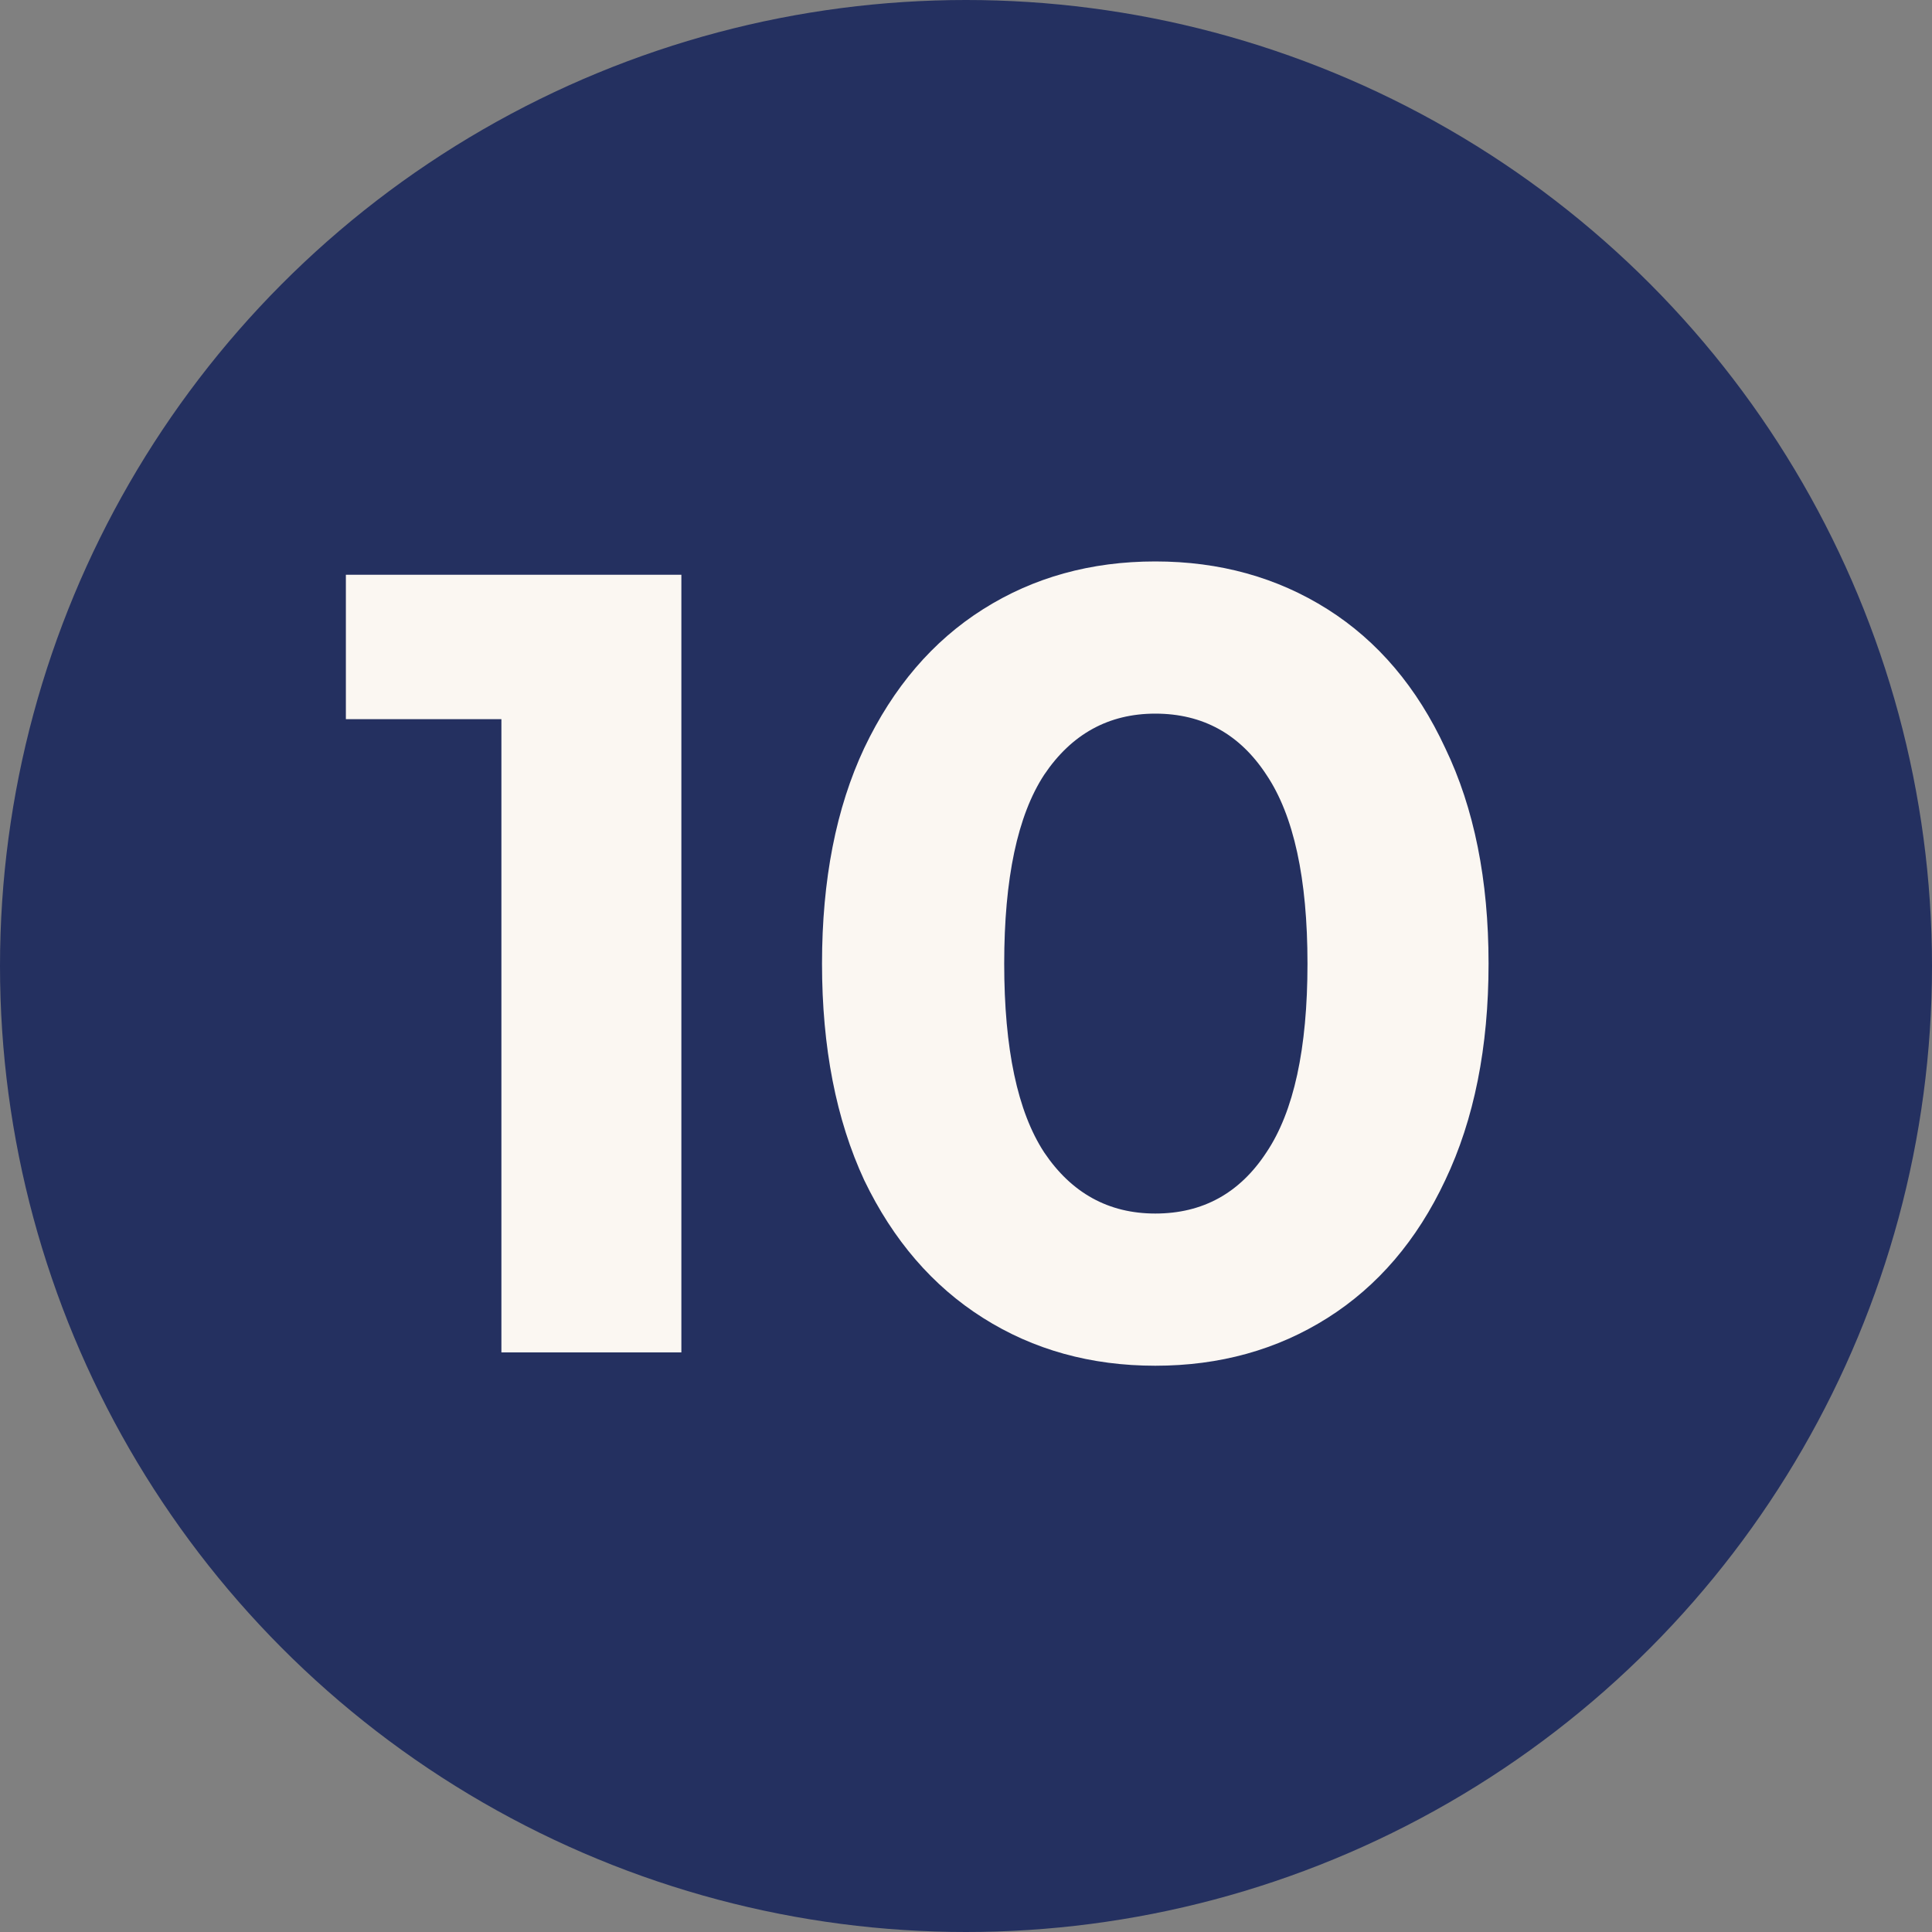
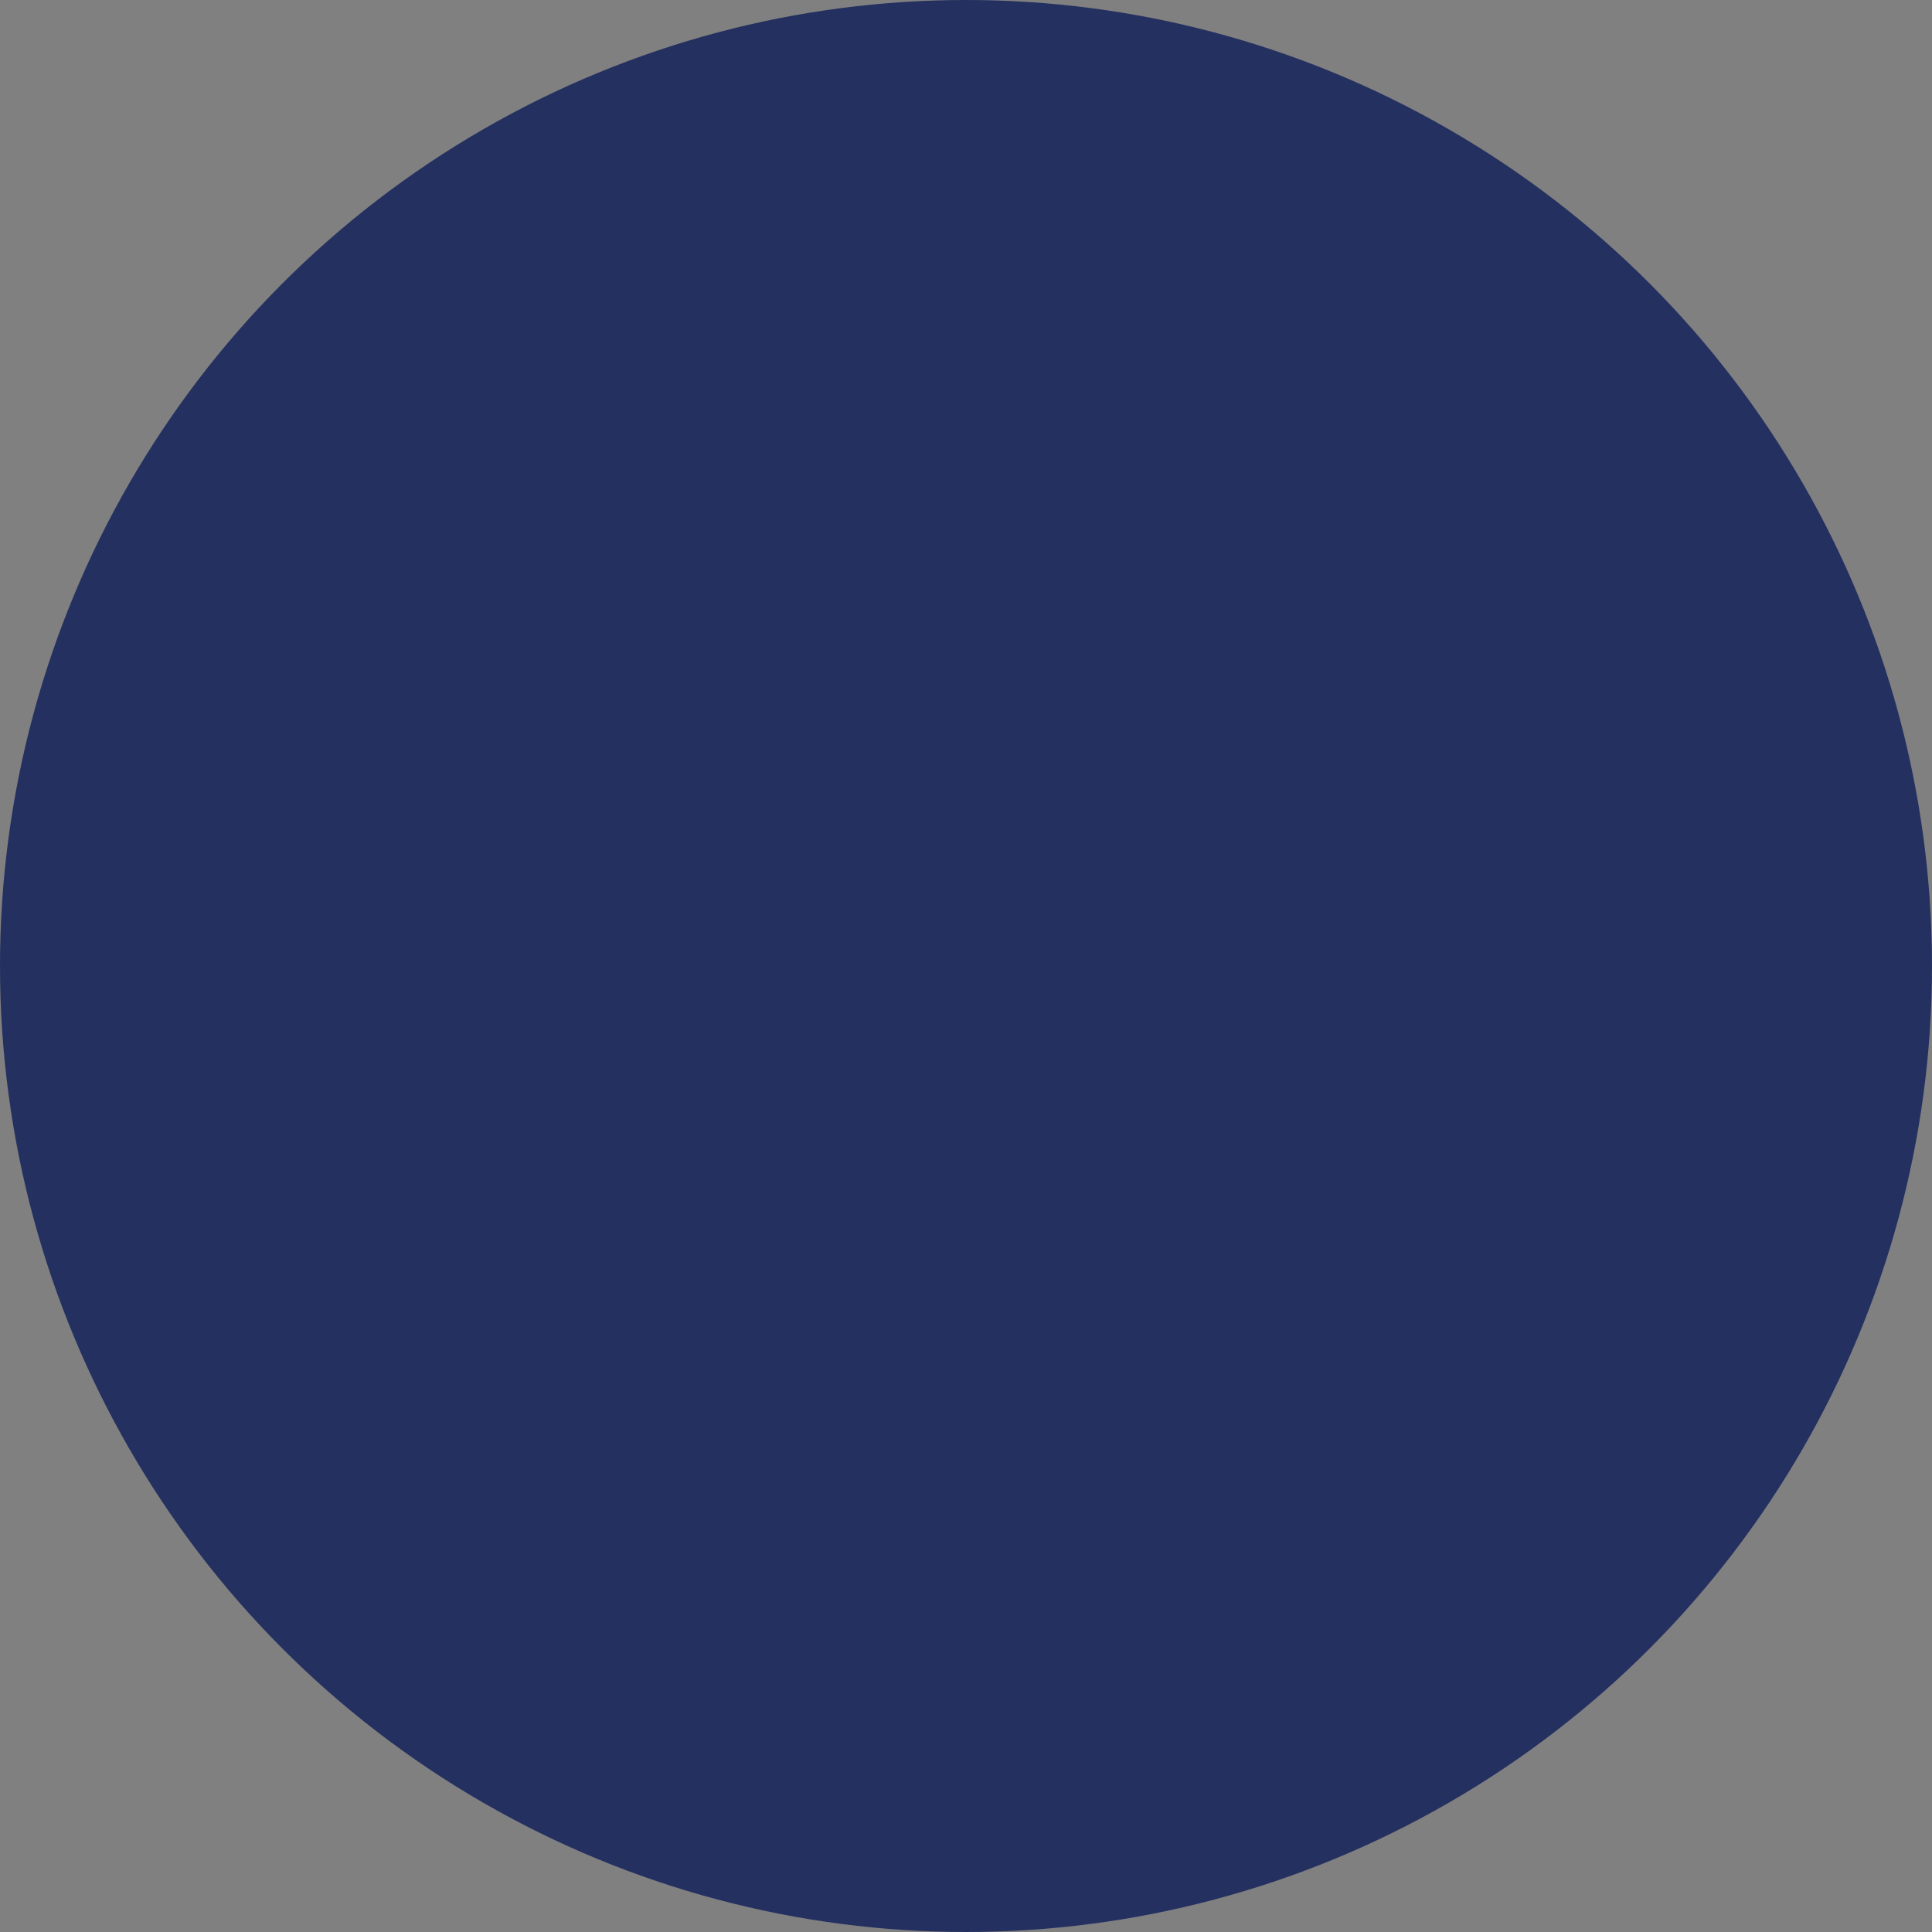
<svg xmlns="http://www.w3.org/2000/svg" width="40" height="40" viewBox="0 0 40 40" fill="none">
  <rect x="0" y="0" width="40" height="40" fill="#808080" stroke="none" />
  <circle cx="20" cy="20" r="20" fill="#243060" />
-   <path d="M14.107 11.9V28H10.381V14.89H7.161V11.9H14.107ZM23.919 28.276C22.585 28.276 21.396 27.946 20.354 27.287C19.311 26.628 18.491 25.677 17.893 24.435C17.31 23.178 17.019 21.683 17.019 19.95C17.019 18.217 17.31 16.73 17.893 15.488C18.491 14.231 19.311 13.272 20.354 12.613C21.396 11.954 22.585 11.624 23.919 11.624C25.253 11.624 26.441 11.954 27.484 12.613C28.526 13.272 29.339 14.231 29.922 15.488C30.52 16.73 30.819 18.217 30.819 19.95C30.819 21.683 30.52 23.178 29.922 24.435C29.339 25.677 28.526 26.628 27.484 27.287C26.441 27.946 25.253 28.276 23.919 28.276ZM23.919 25.125C24.9 25.125 25.667 24.703 26.219 23.86C26.786 23.017 27.07 21.713 27.07 19.95C27.07 18.187 26.786 16.883 26.219 16.04C25.667 15.197 24.9 14.775 23.919 14.775C22.953 14.775 22.186 15.197 21.619 16.04C21.067 16.883 20.791 18.187 20.791 19.95C20.791 21.713 21.067 23.017 21.619 23.86C22.186 24.703 22.953 25.125 23.919 25.125Z" fill="#FBF7F2" />
</svg>